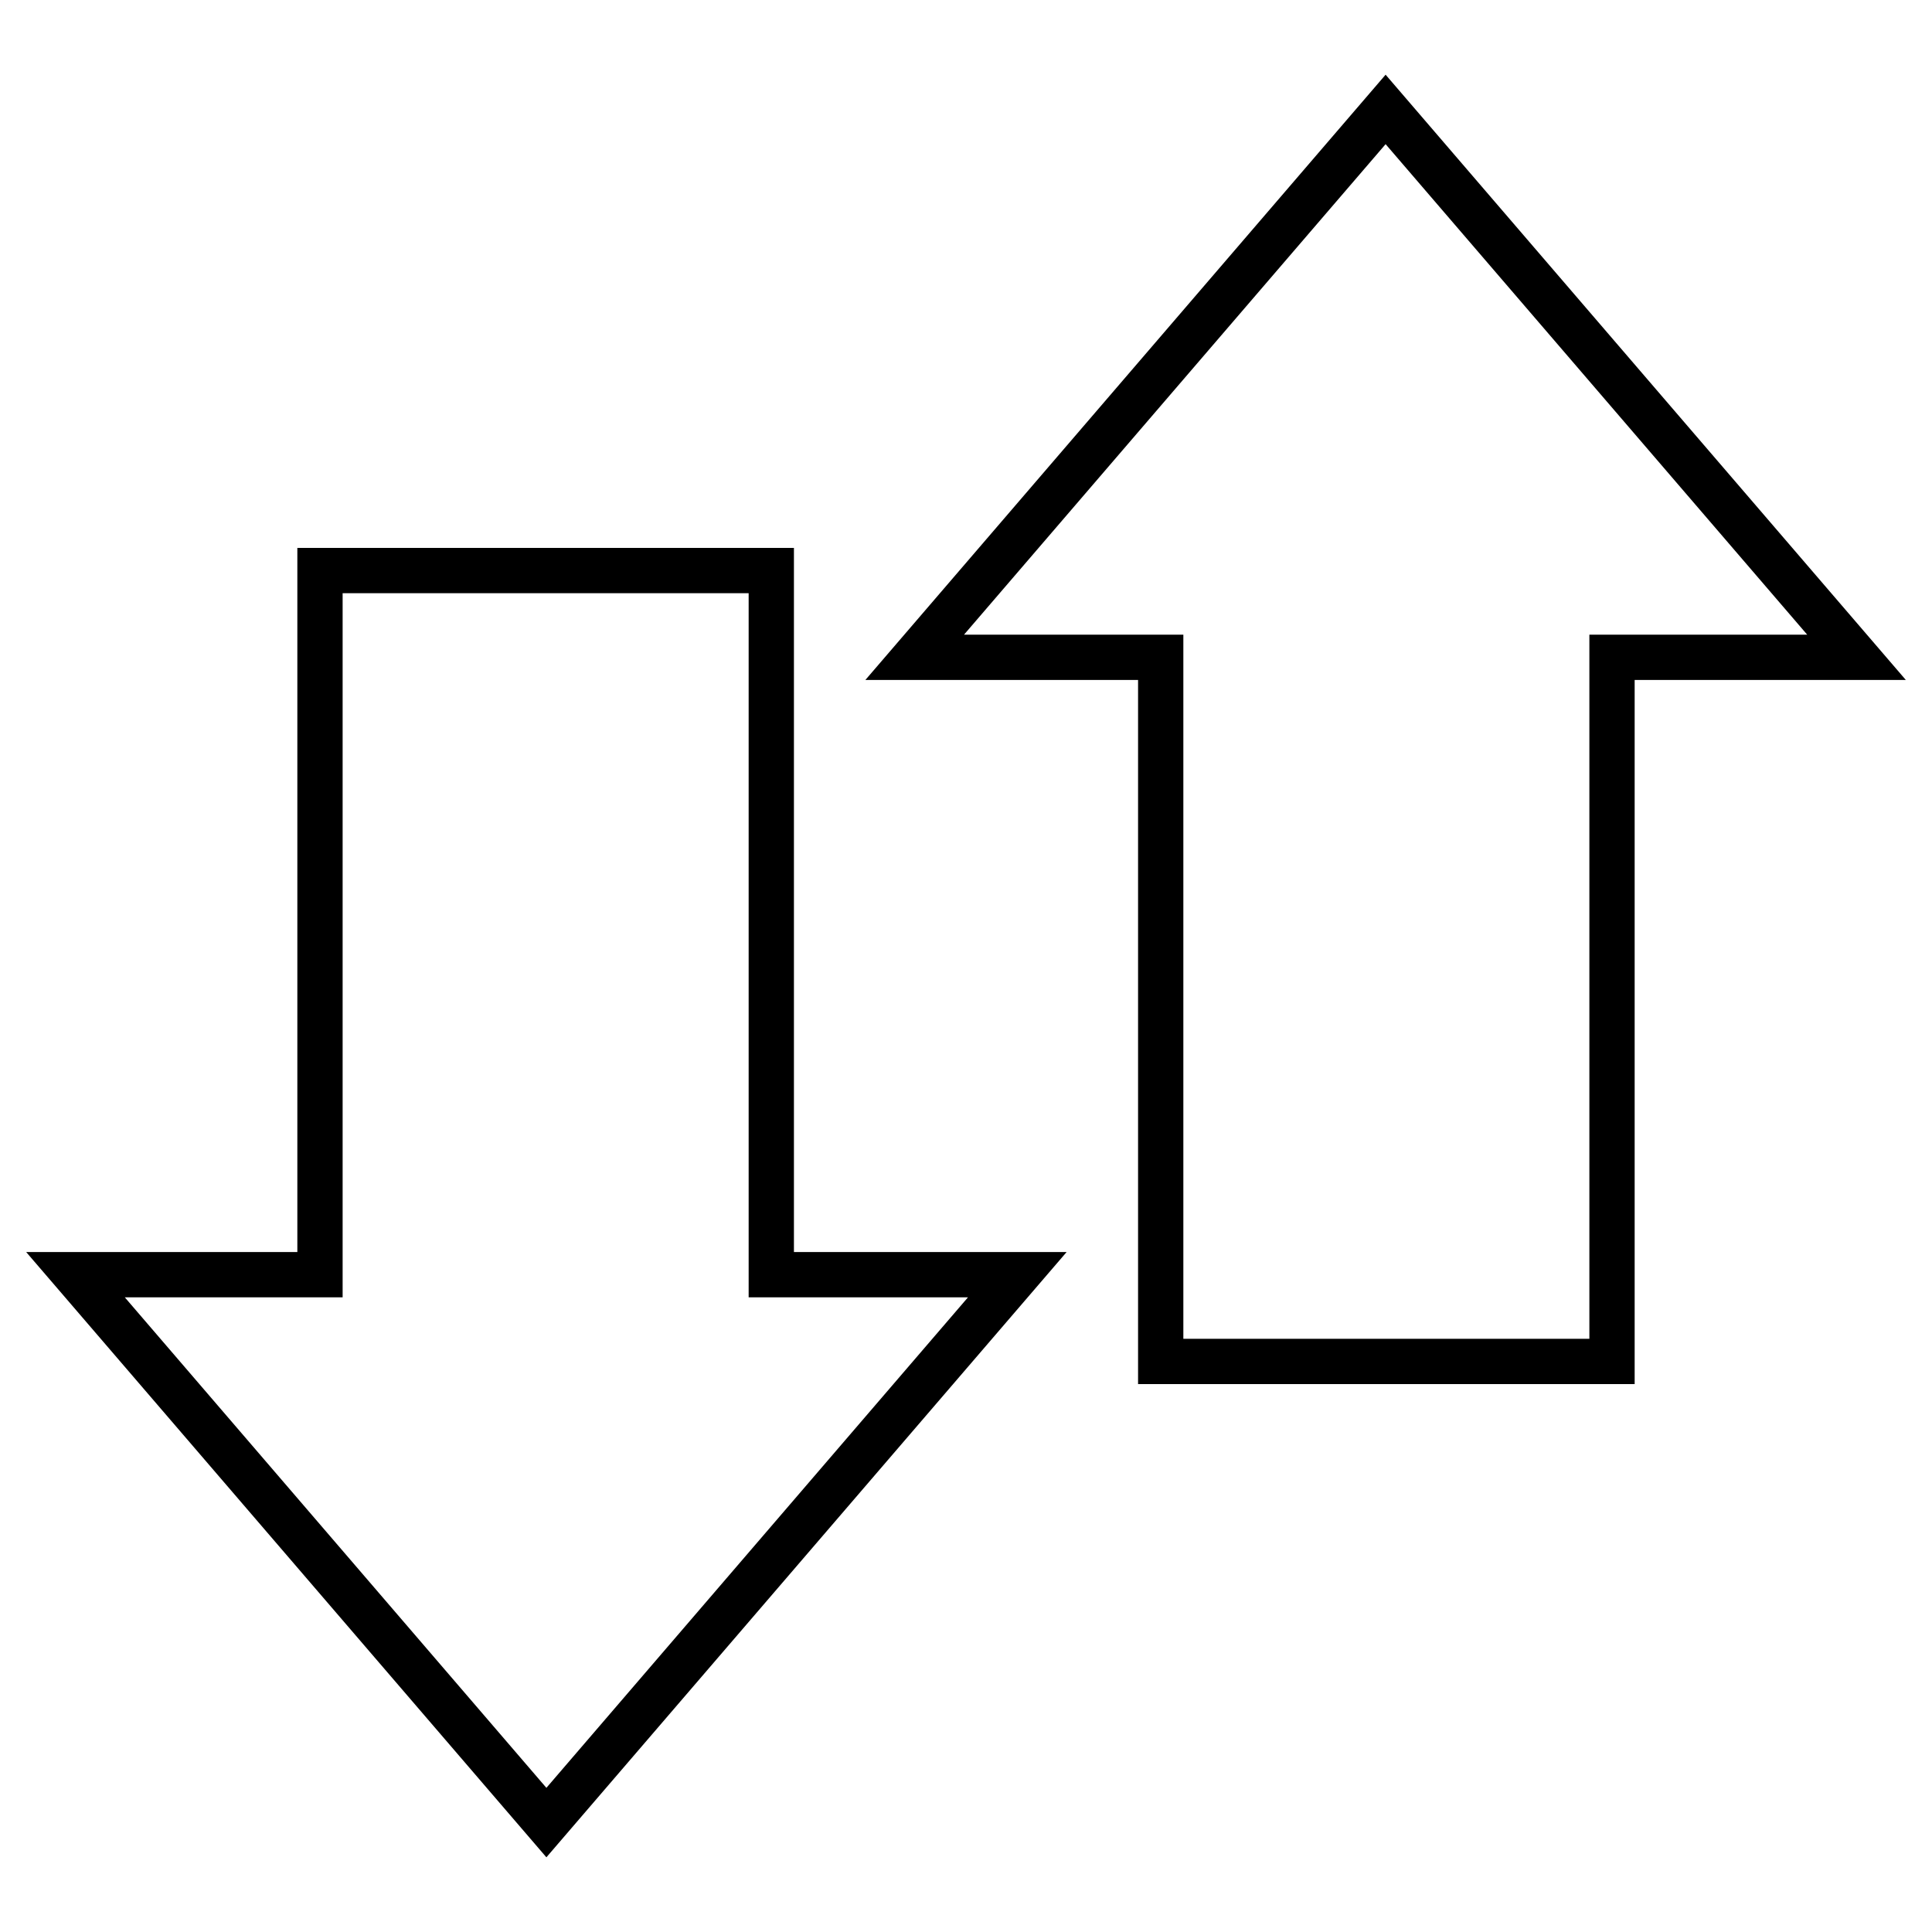
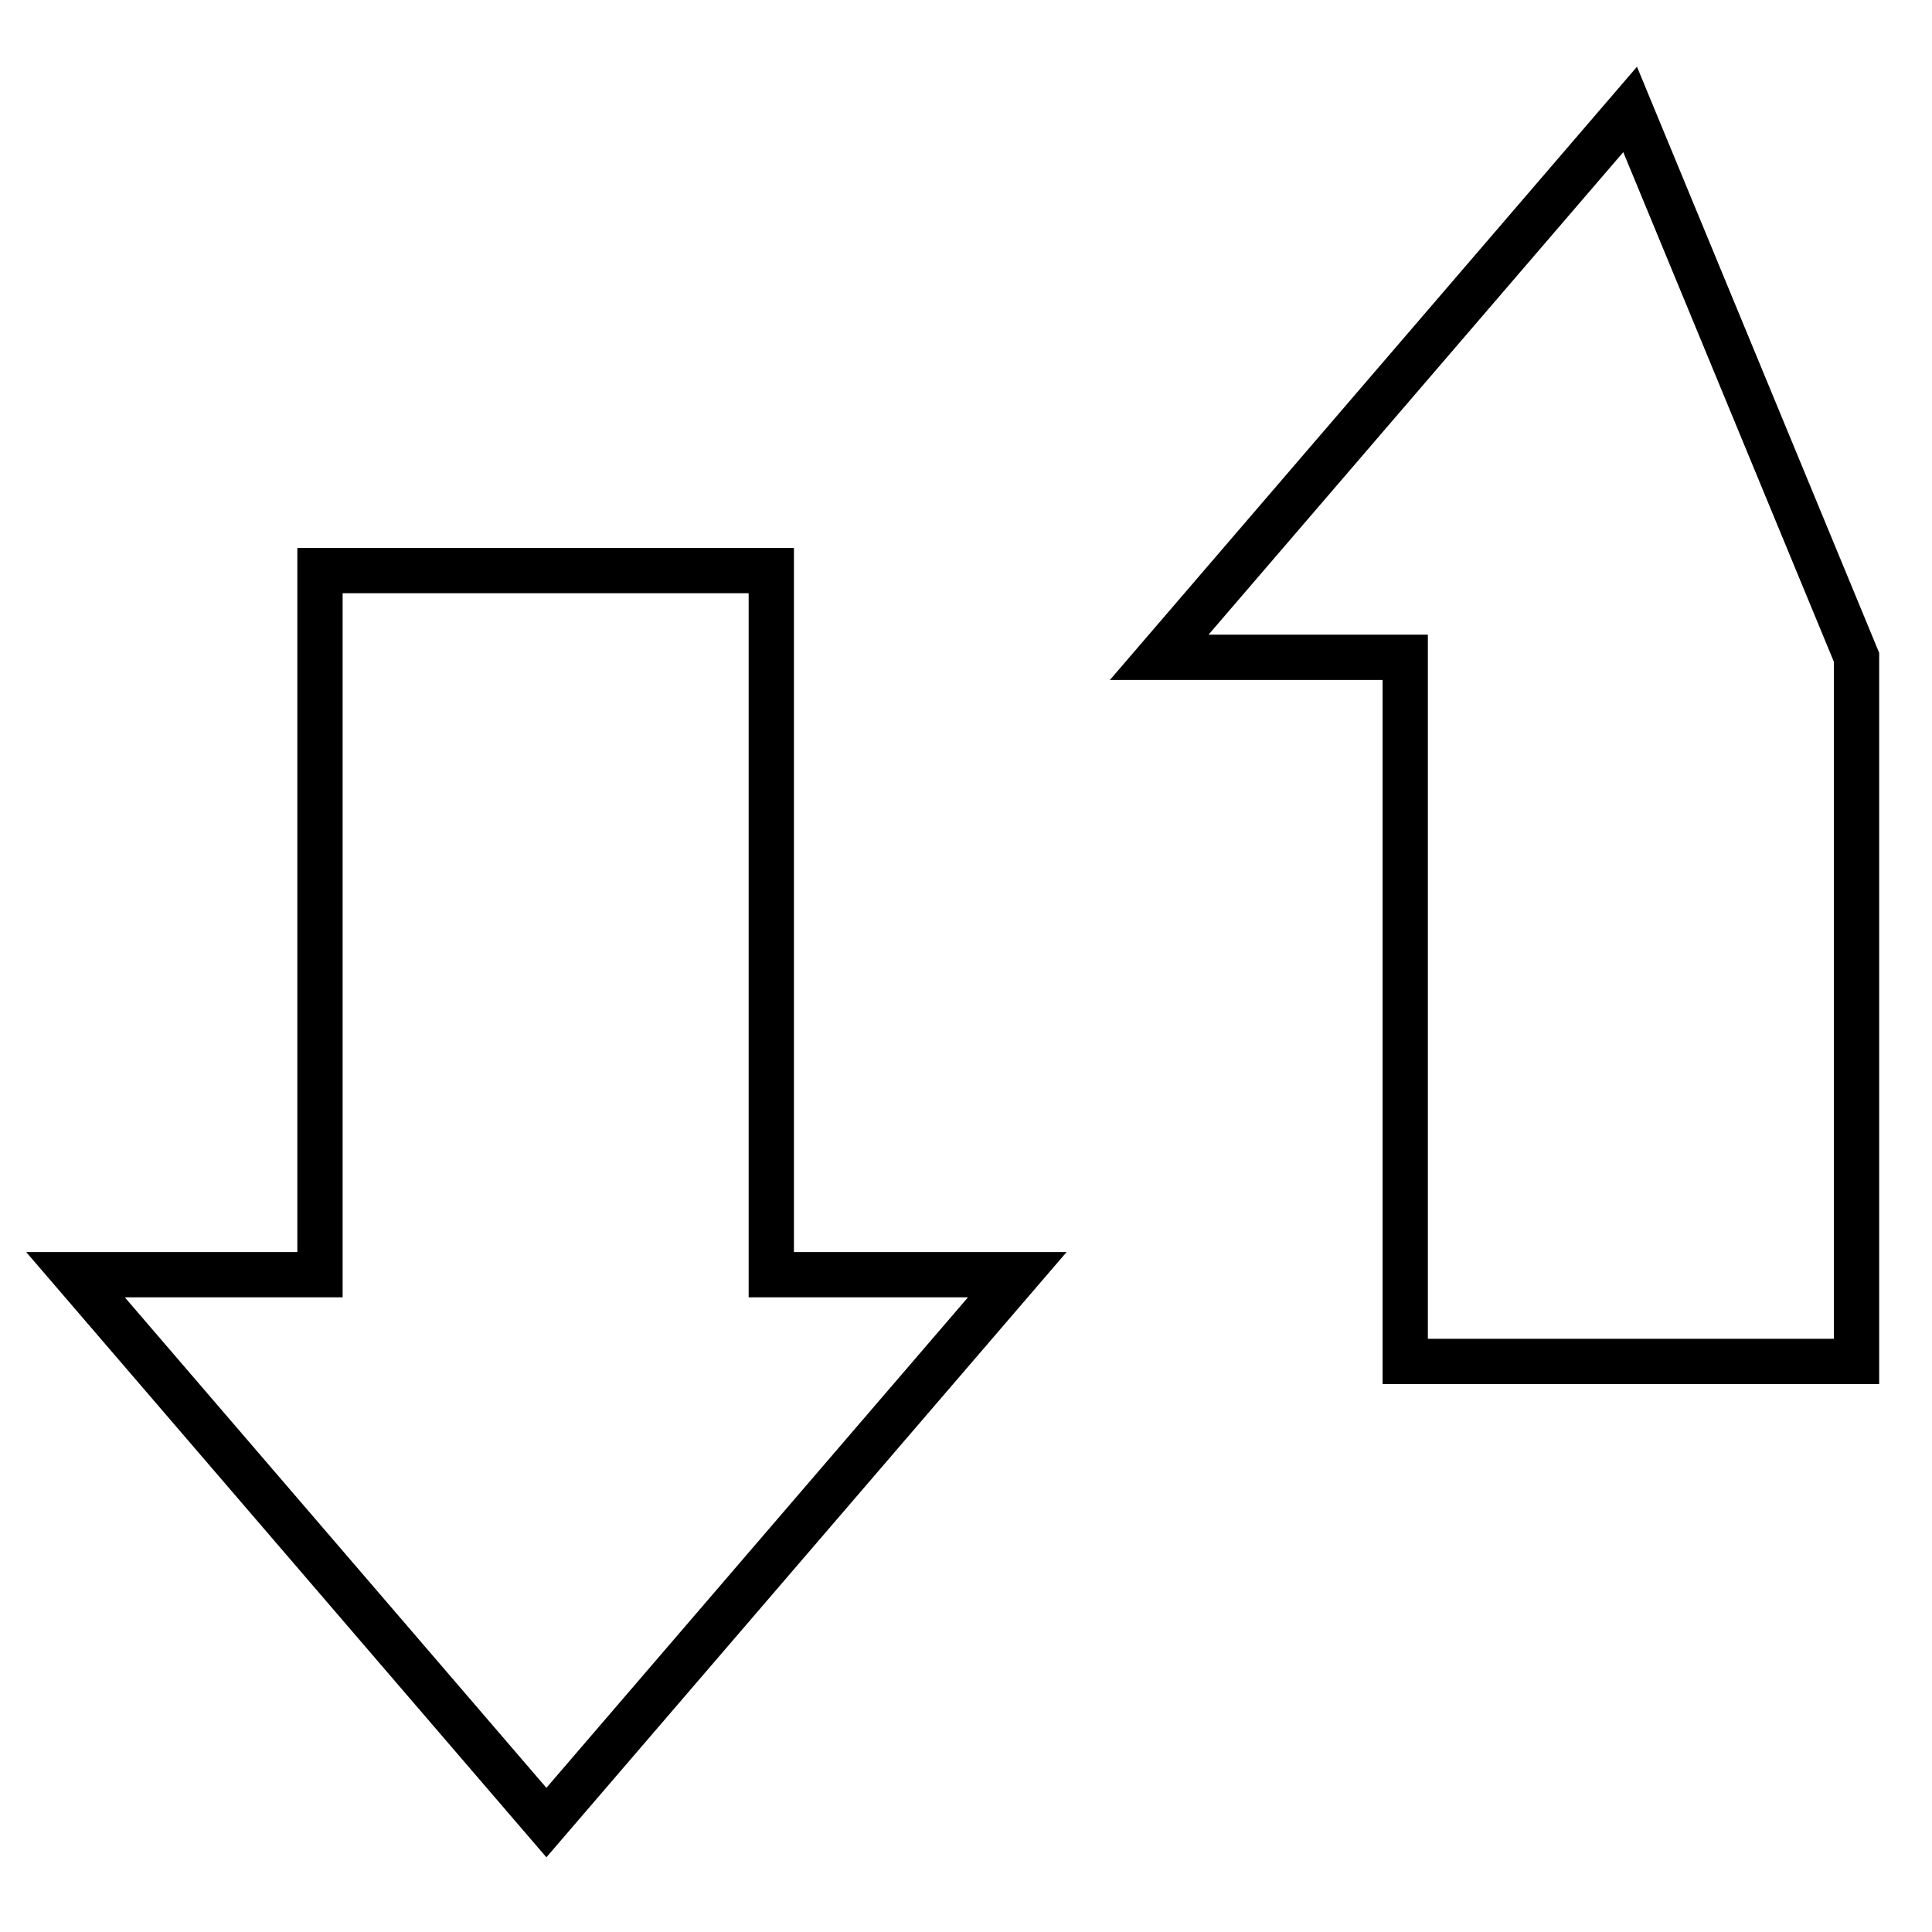
<svg xmlns="http://www.w3.org/2000/svg" version="1.1" x="0px" y="0px" viewBox="0 0 256 256" enable-background="new 0 0 256 256" xml:space="preserve">
  <g>
-     <path stroke-width="6" fill-opacity="0" stroke="#000000" d="M246,87.1h-32.4v93.3h-59.8V87.1h-32.6l62.4-72.6L246,87.1z M10,168.9h32.4V75.6h59.8v93.3h32.6l-62.4,72.6 L10,168.9z" />
+     <path stroke-width="6" fill-opacity="0" stroke="#000000" d="M246,87.1v93.3h-59.8V87.1h-32.6l62.4-72.6L246,87.1z M10,168.9h32.4V75.6h59.8v93.3h32.6l-62.4,72.6 L10,168.9z" />
  </g>
</svg>